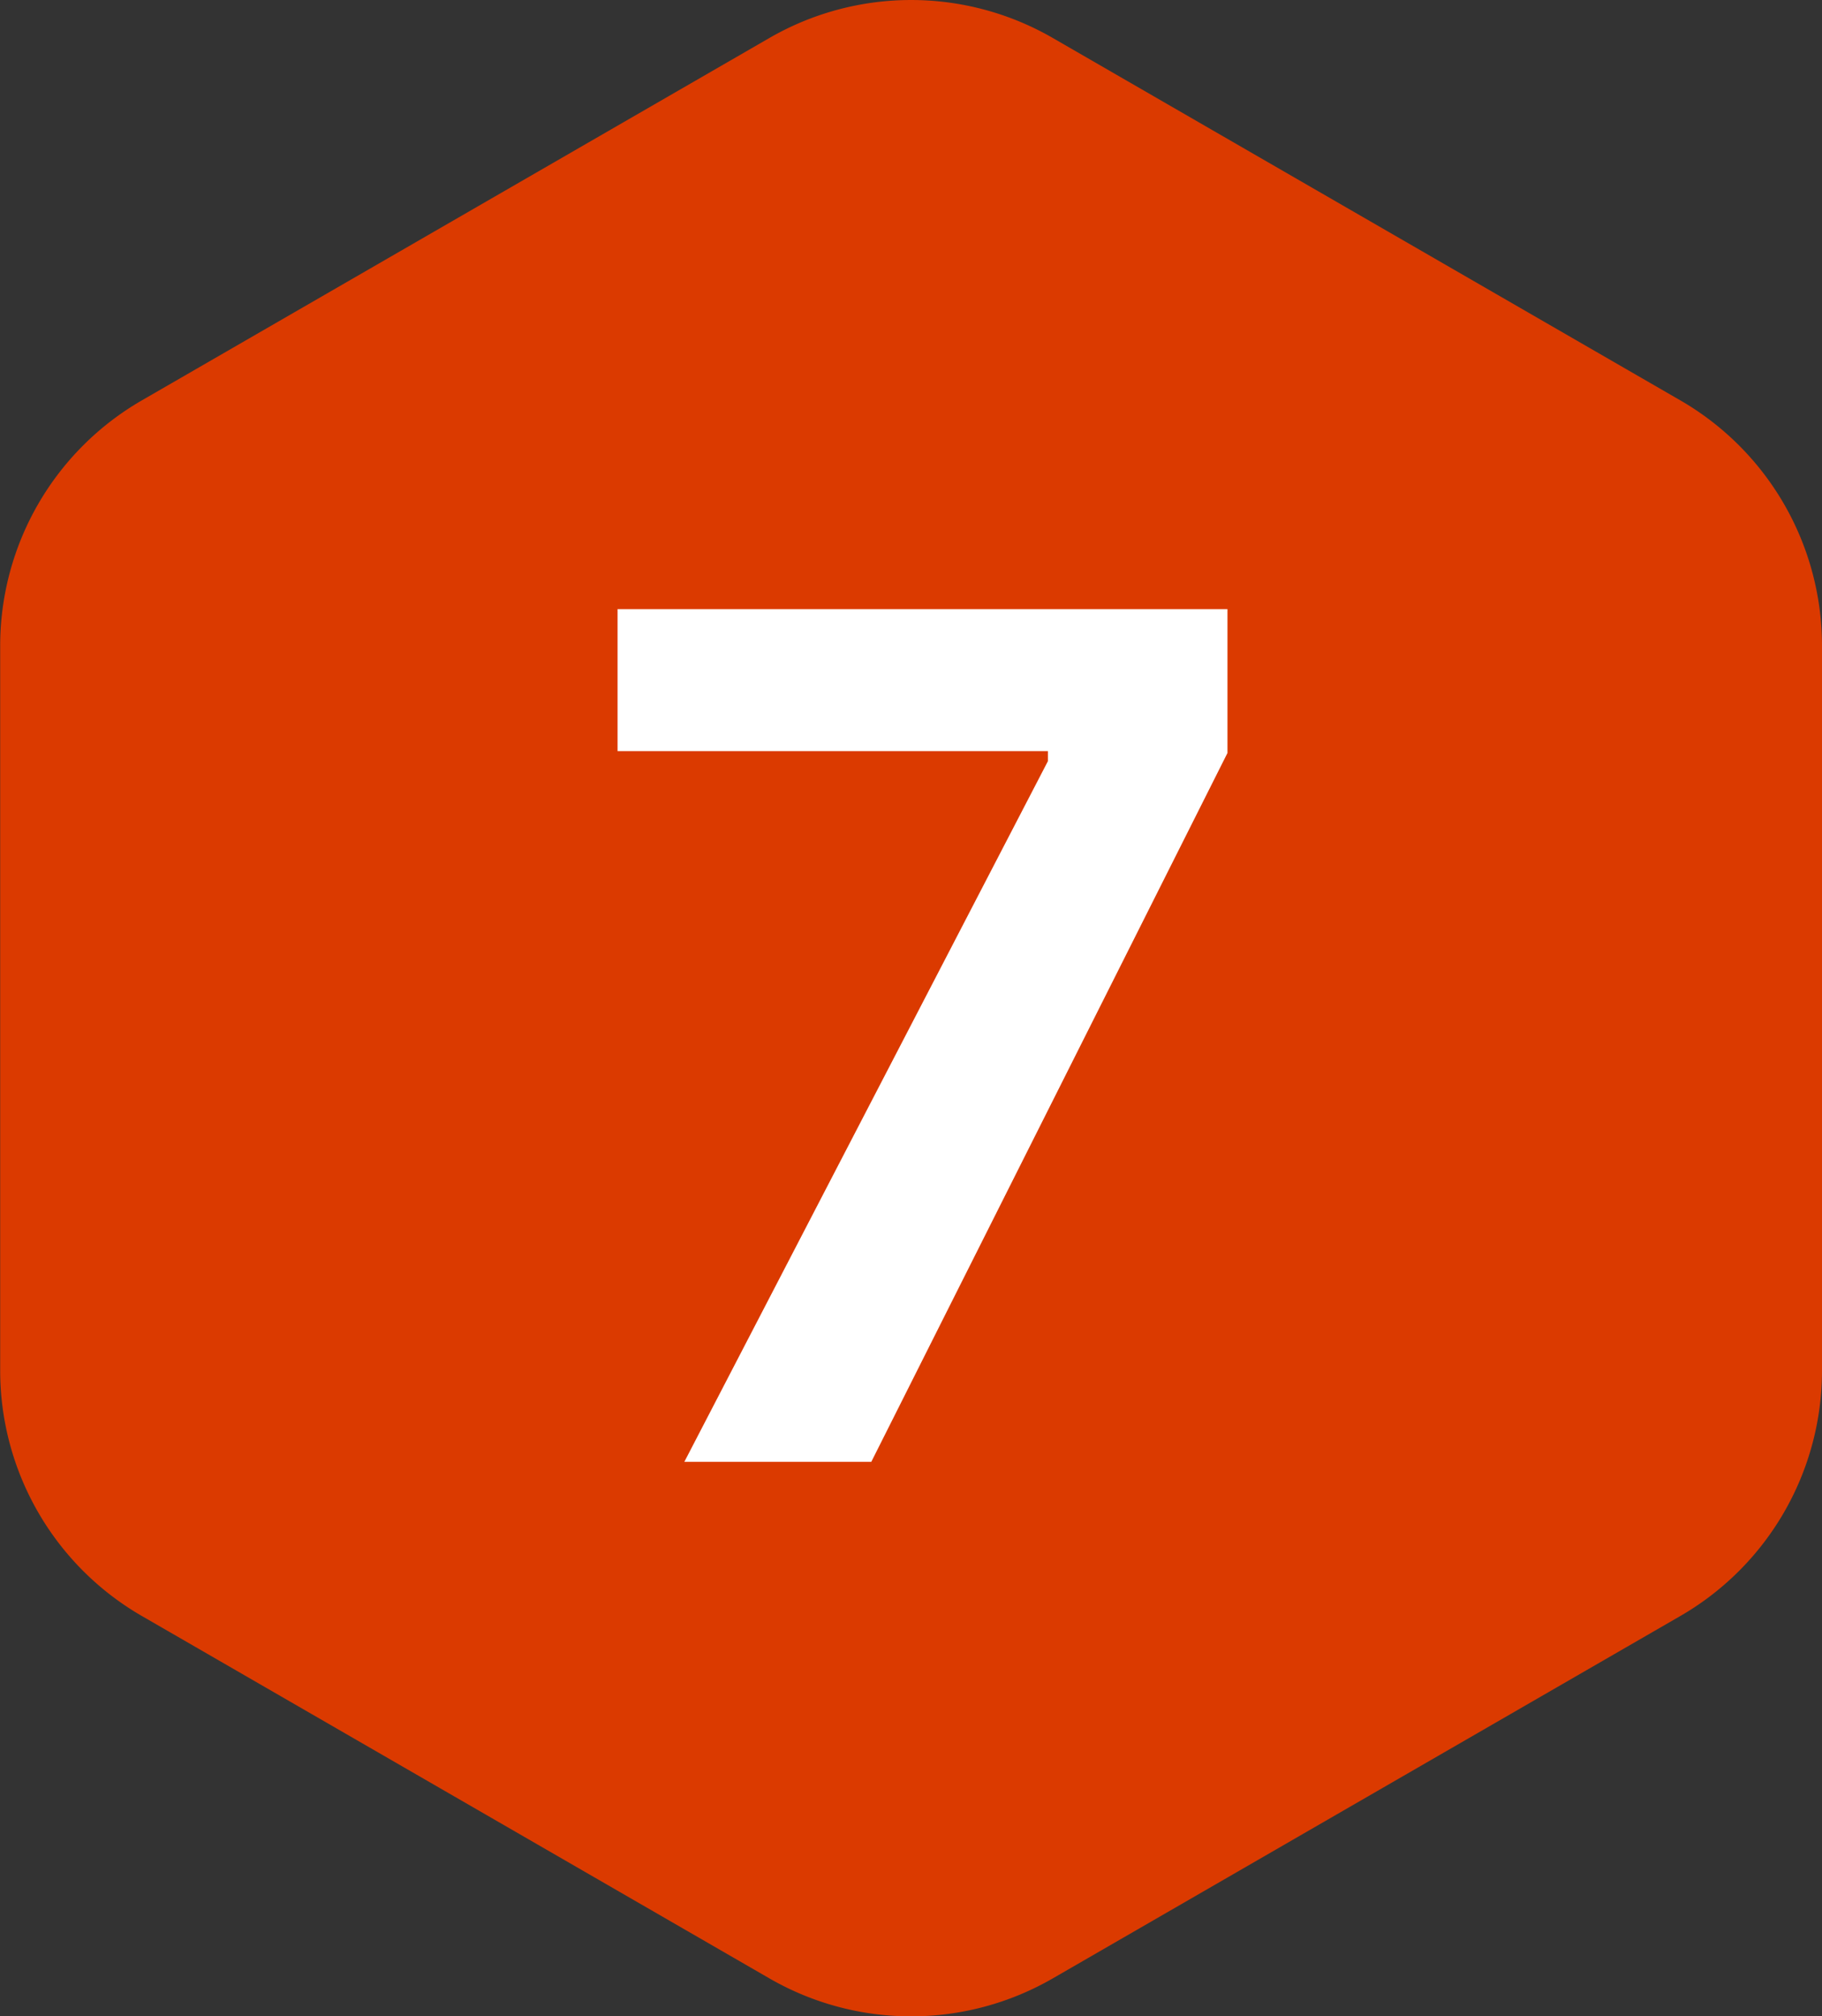
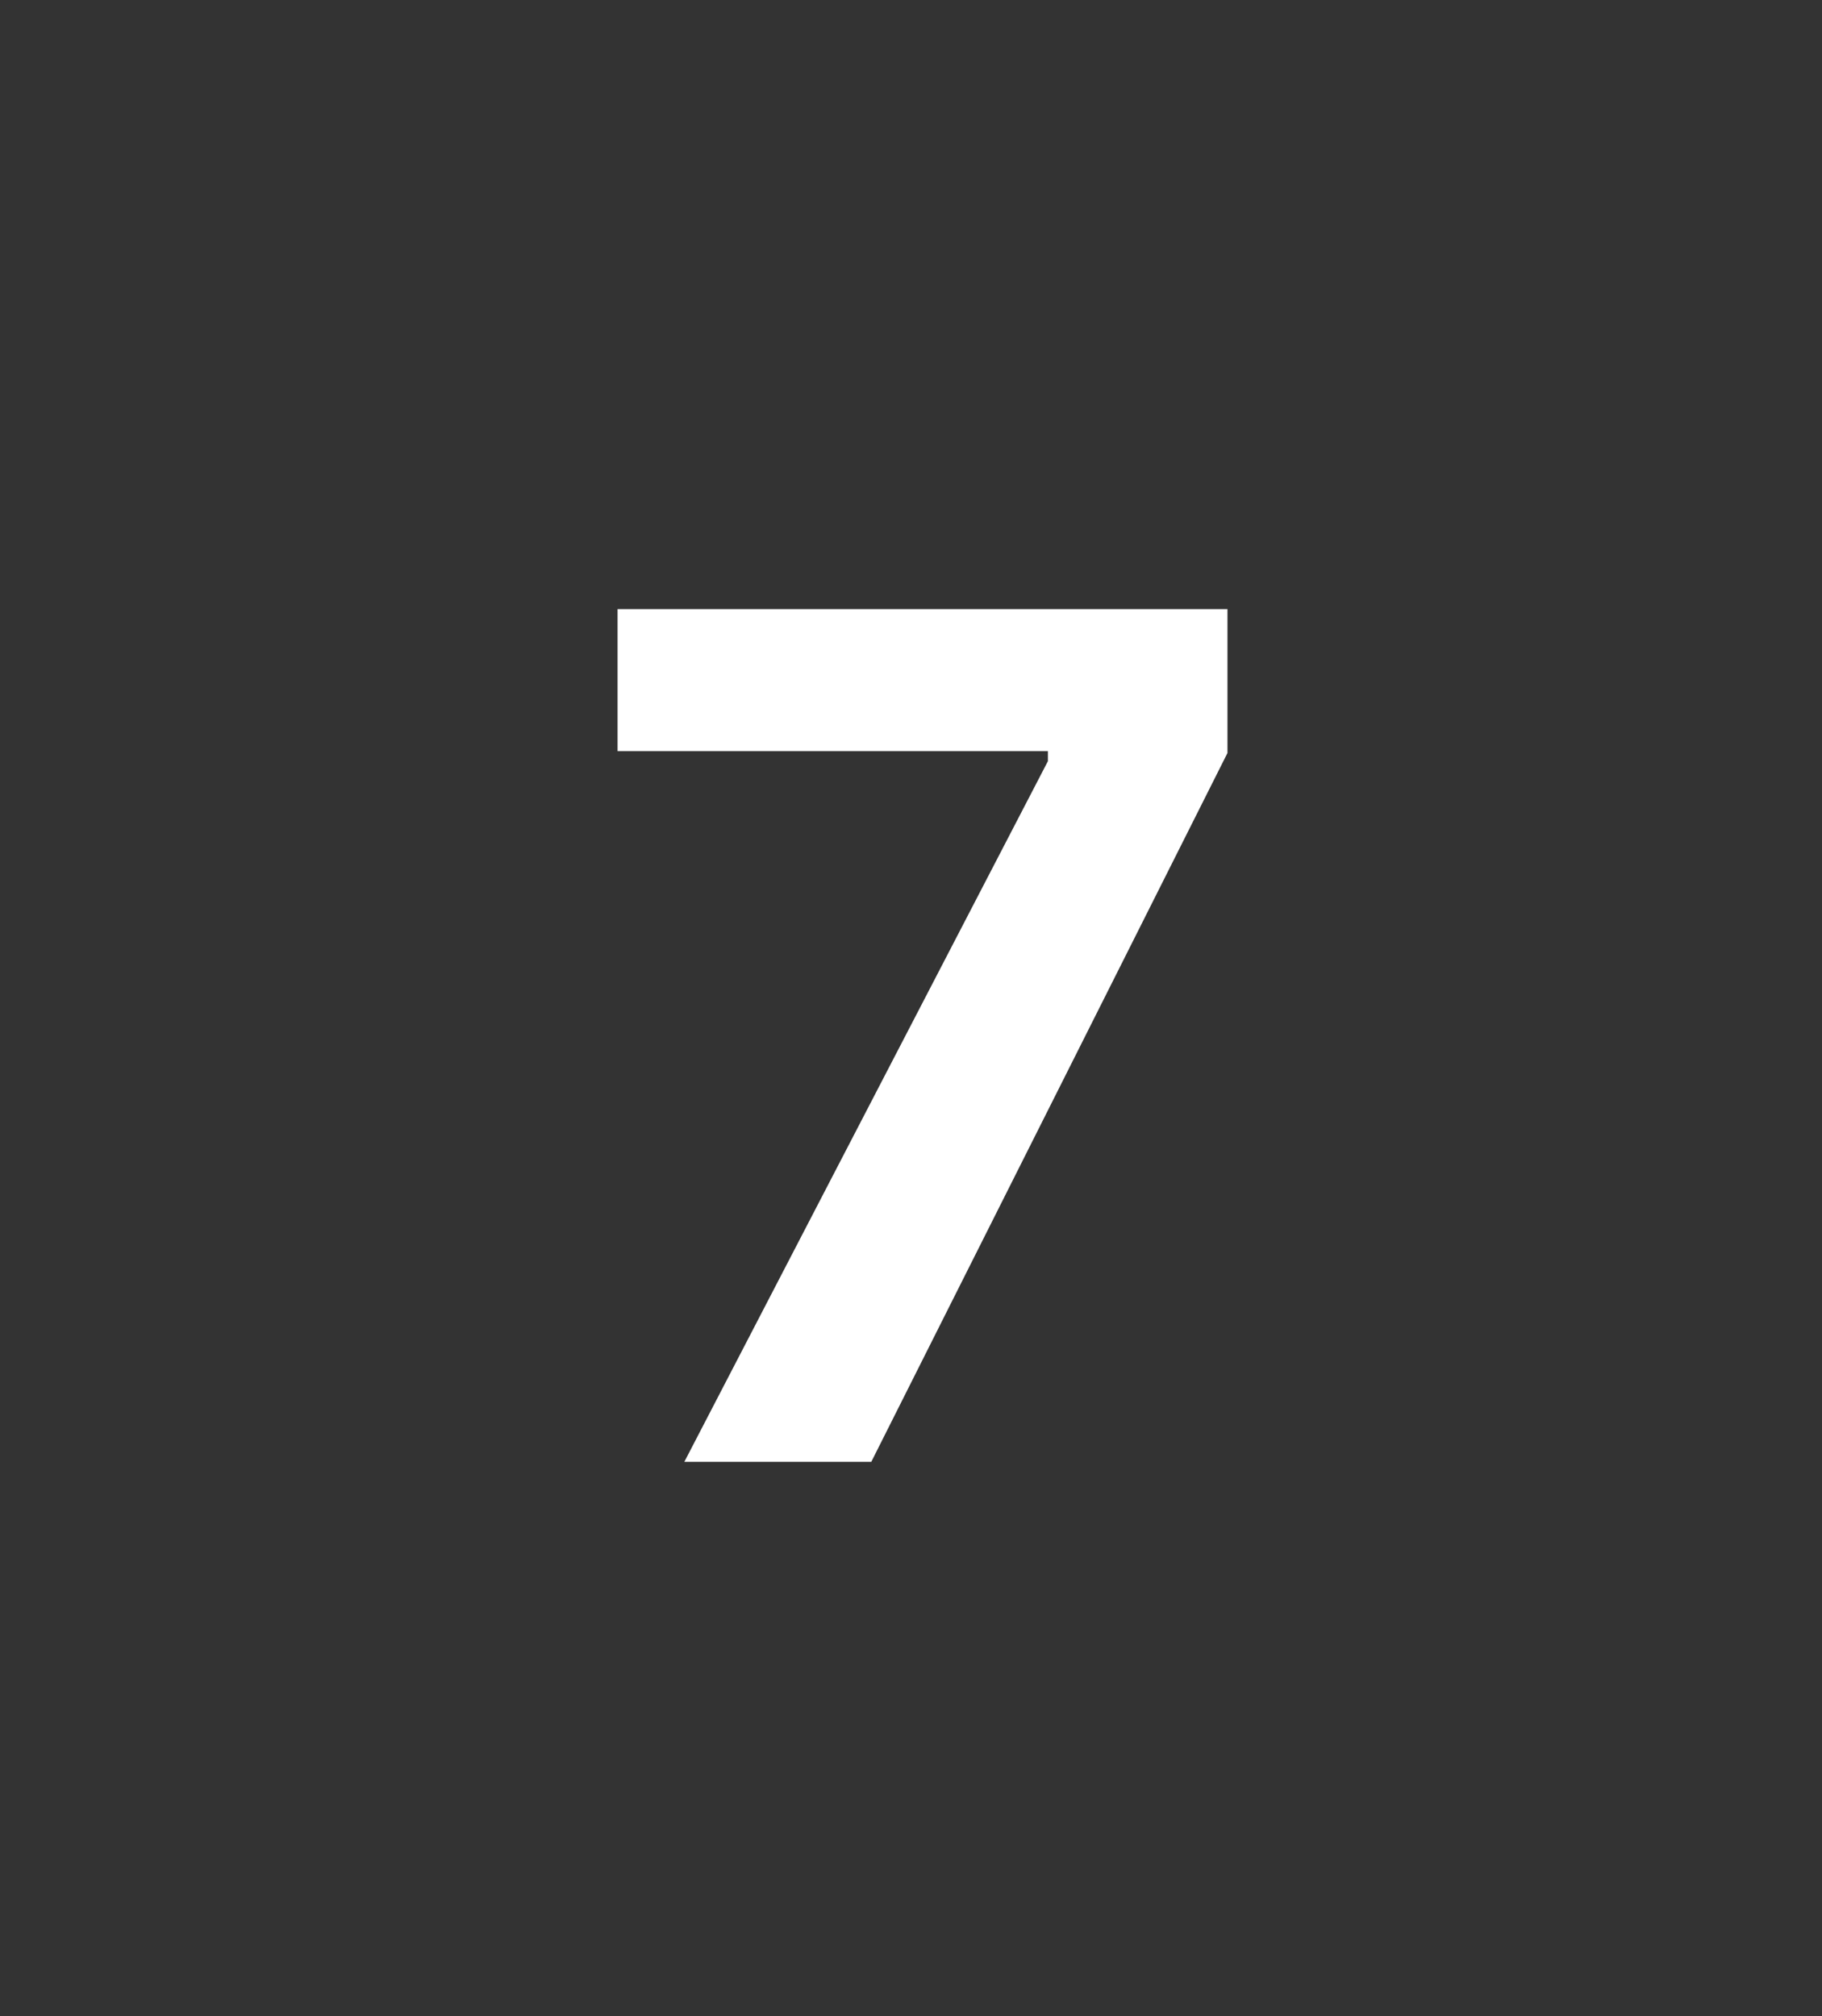
<svg xmlns="http://www.w3.org/2000/svg" width="72.294" height="80" viewBox="0 0 72.294 80">
  <rect x="0" y="0" width="72.294" height="80" fill="#333333" stroke="none" />
  <g transform="translate(-77.754 -2398)">
-     <path d="M-1213.961,1136.766l-24.9,14.378a11.243,11.243,0,0,1-11.244,0l-24.9-14.378a11.245,11.245,0,0,1-5.622-9.738v-28.756a11.243,11.243,0,0,1,5.622-9.737l24.9-14.378a11.242,11.242,0,0,1,11.244,0l24.9,14.378a11.243,11.243,0,0,1,5.621,9.737v28.756A11.244,11.244,0,0,1-1213.961,1136.766Z" transform="translate(1358.388 1325.35)" fill="#db3a00" />
    <path d="M-8.994,0h7.418L12.557-28.125v-5.707h-24.2V-28.2H5.432v.4Z" transform="translate(113.901 2456)" fill="#fff" />
  </g>
</svg>